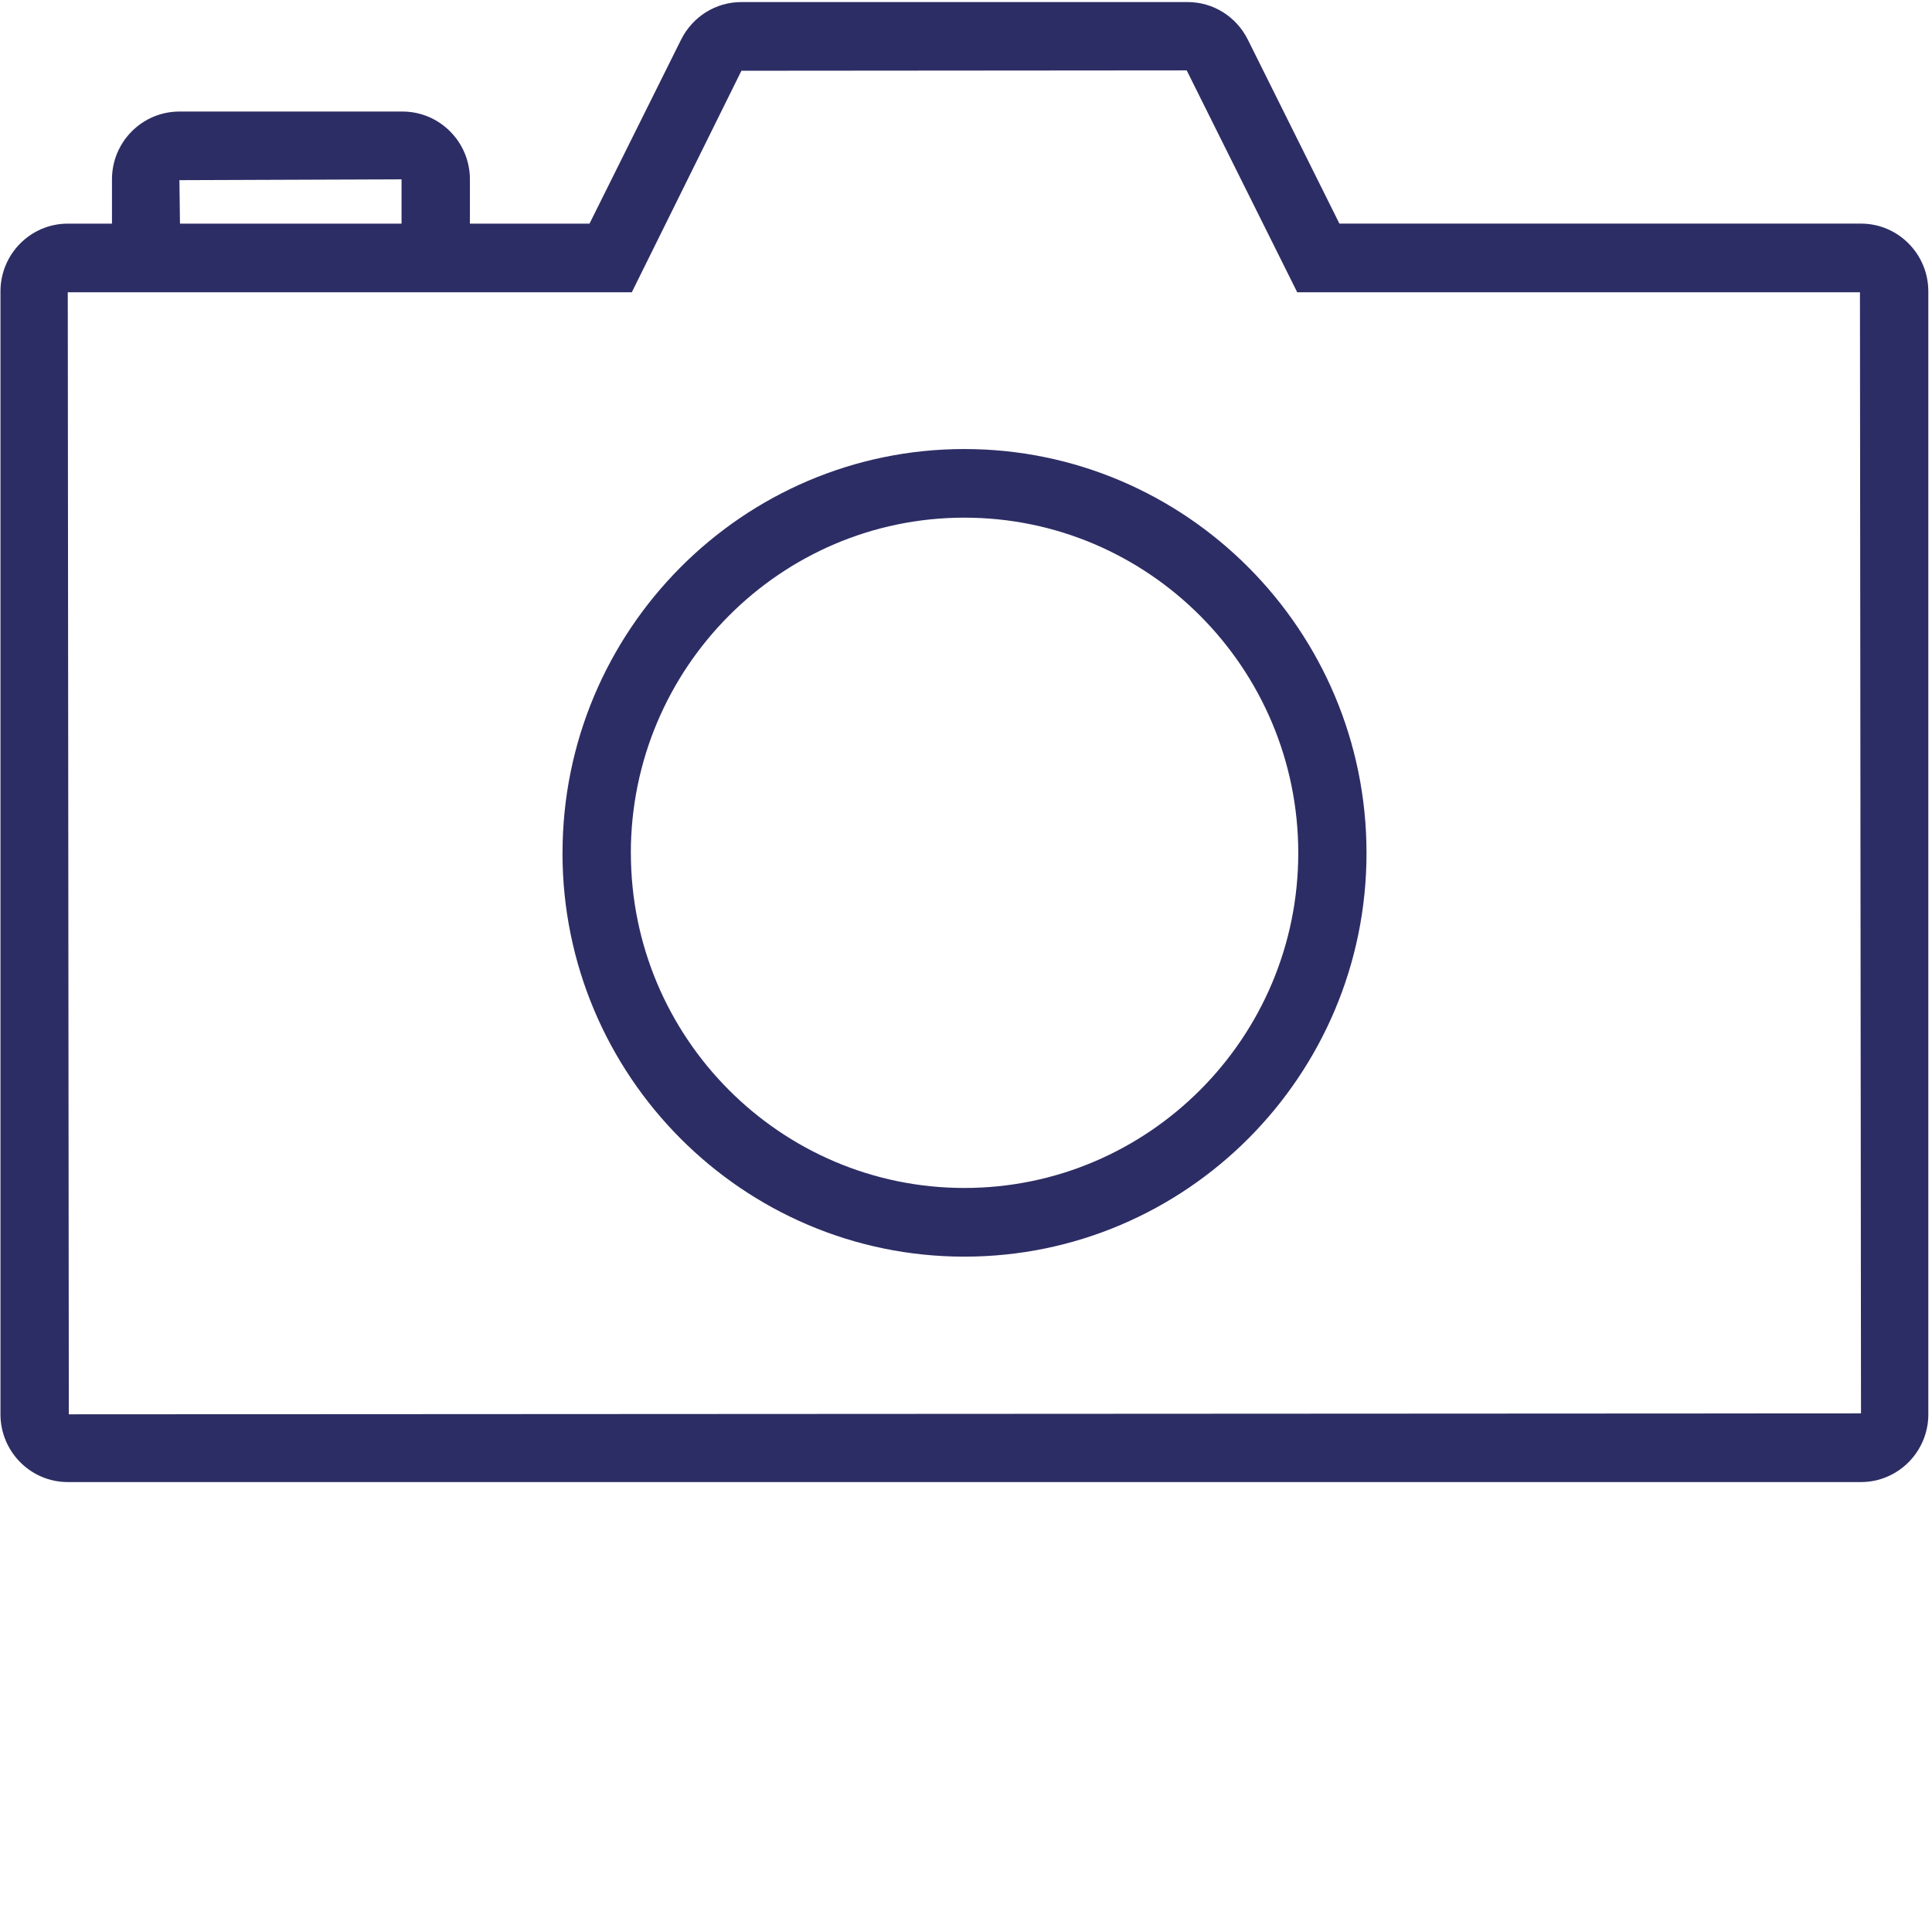
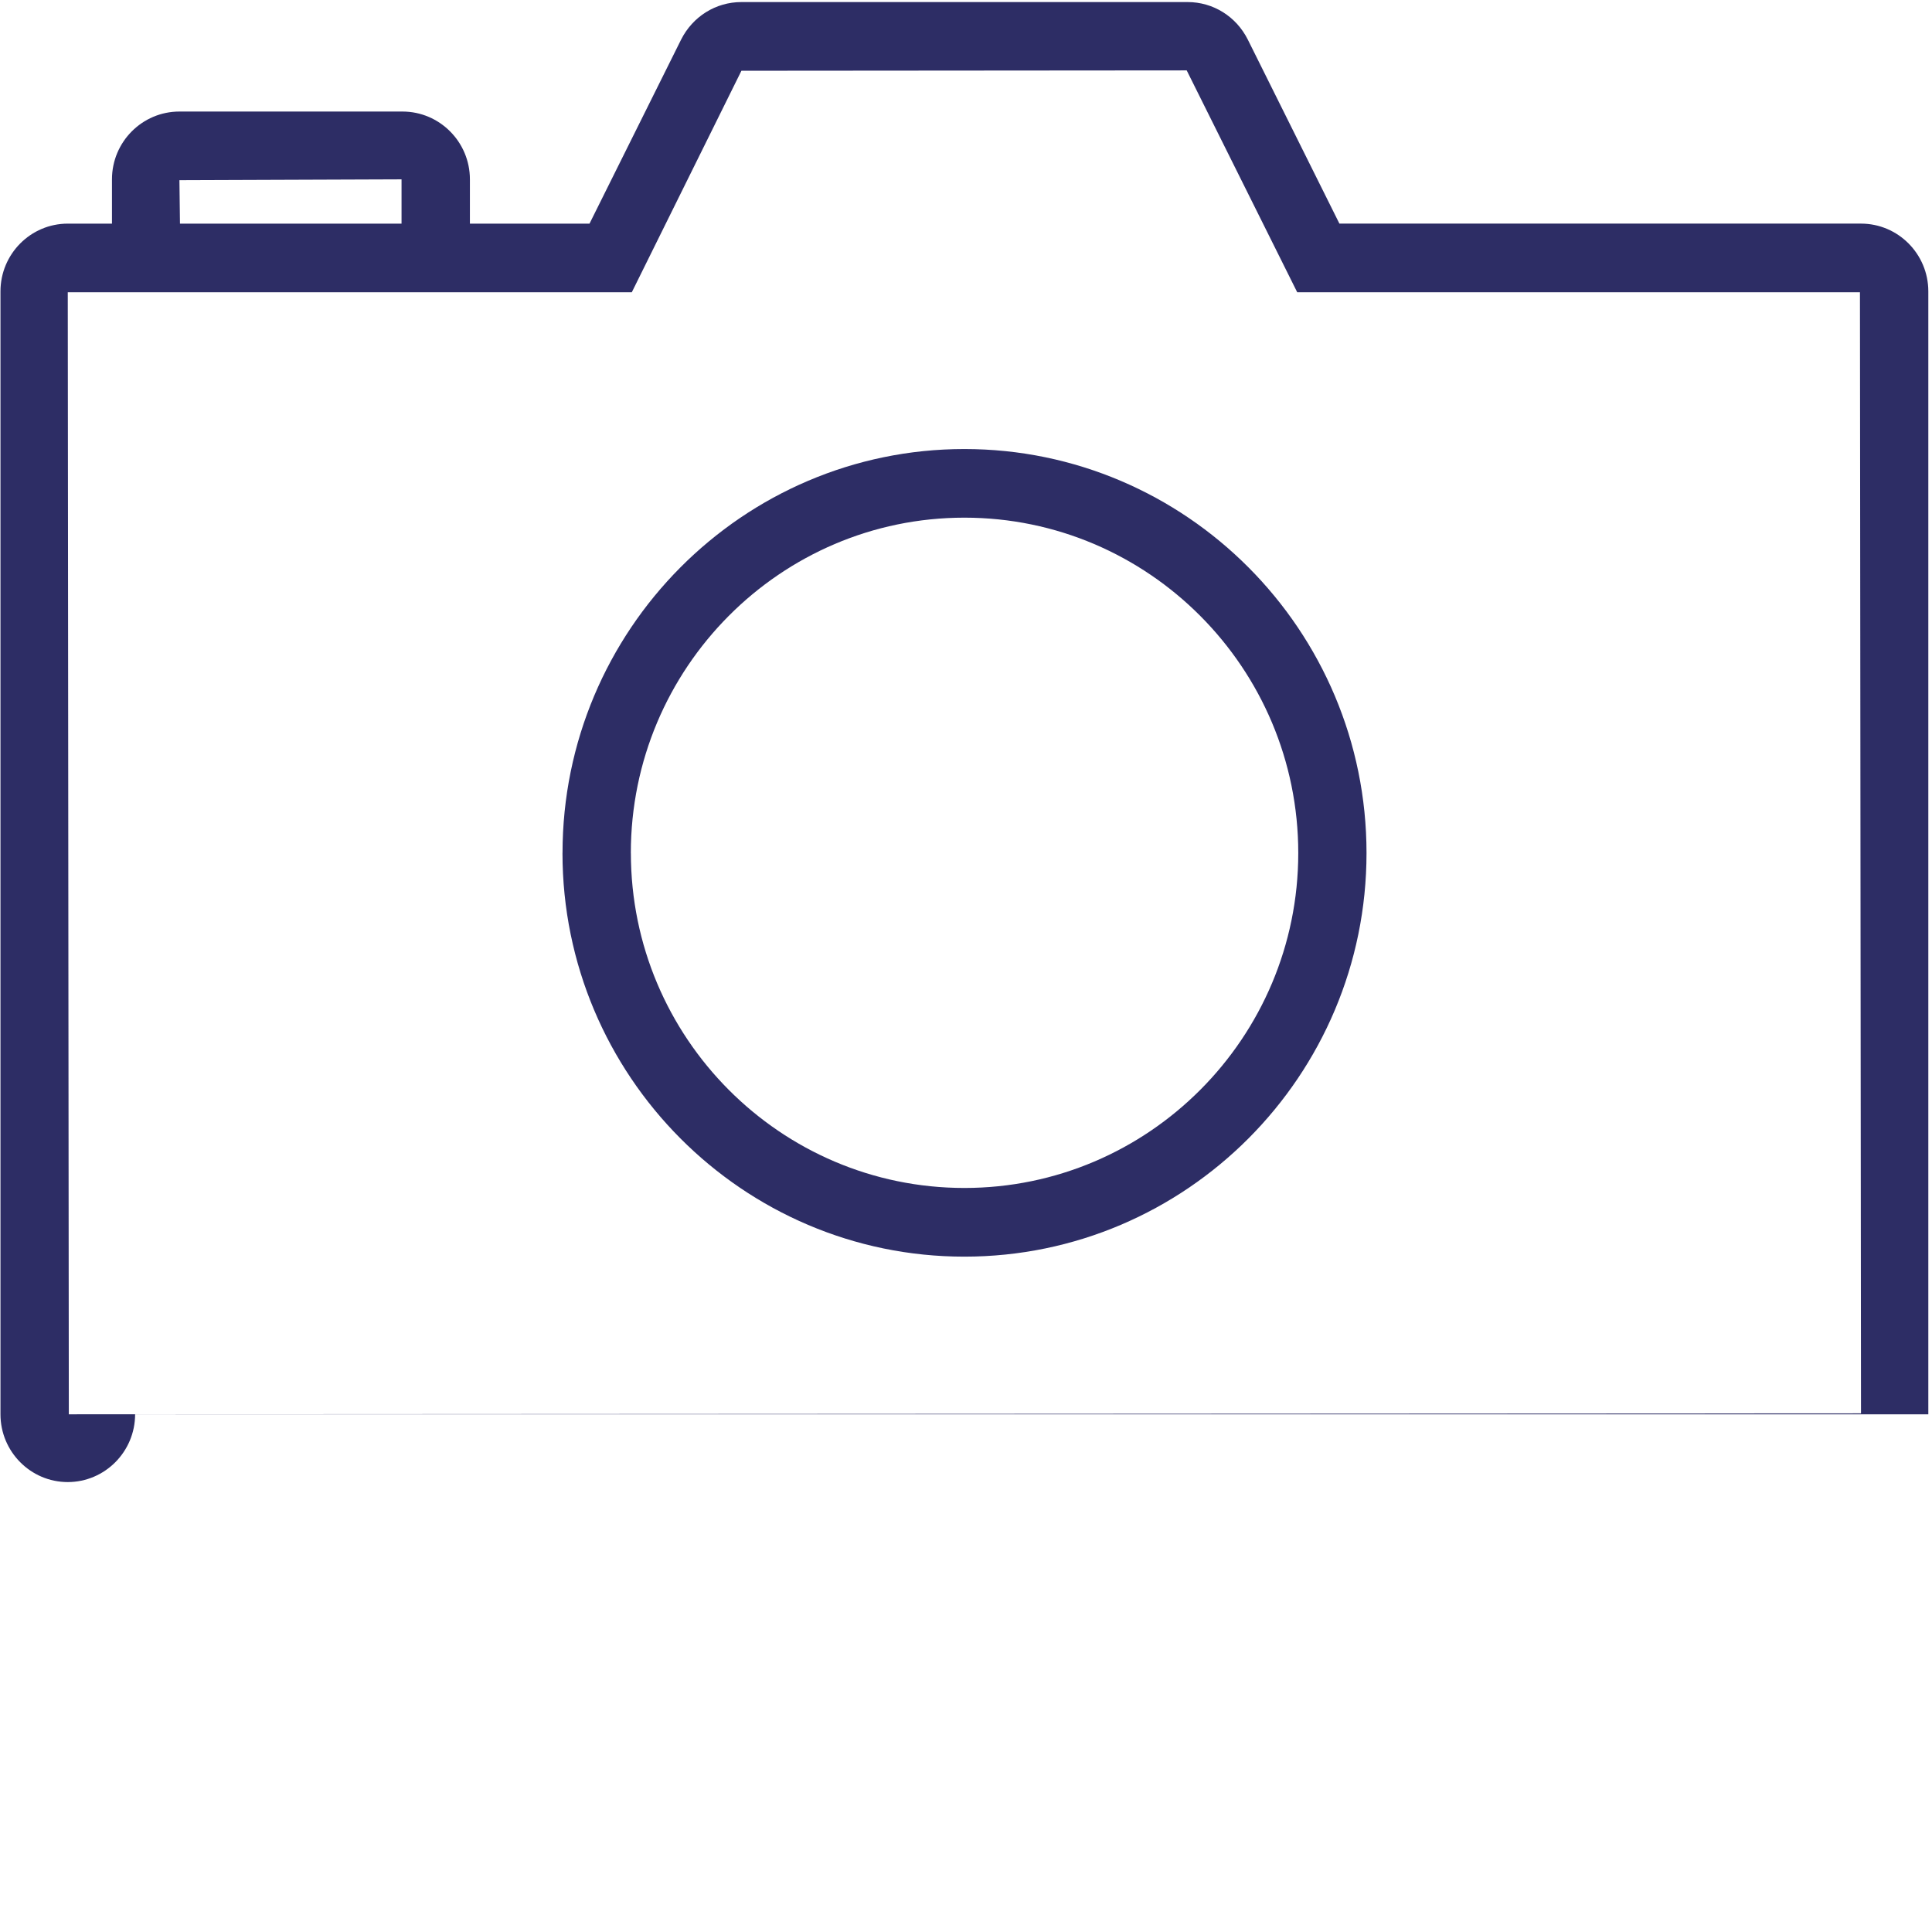
<svg xmlns="http://www.w3.org/2000/svg" version="1" width="99.213" height="99.213" viewBox="0 0 99.213 99.213">
-   <path fill="#2D2D65" d="M99.024 72.628V14.963c0-1.92-1.552-3.48-3.457-3.48H68.782l-4.704-9.45C63.482.845 62.298.106 60.988.106H38.072c-1.31 0-2.497.737-3.097 1.93l-4.702 9.448h-6.142V9.21c0-1.92-1.554-3.482-3.463-3.482H9.213c-1.91 0-3.463 1.56-3.463 3.48v2.276H3.48c-1.906 0-3.456 1.56-3.456 3.48v57.664c0 1.918 1.55 3.48 3.457 3.48h92.087c1.905-.002 3.457-1.562 3.457-3.48M20.622 11.485H9.242l-.028-2.233L20.62 9.21v2.275zM95.567 72.58l-92.033.048L3.48 15.01h28.964l5.63-11.377 22.866-.018 5.676 11.395h28.897l.054 57.57zM28.885 43.806c0 11.43 9.256 20.726 20.636 20.726 11.39 0 20.653-9.297 20.653-20.726 0-11.44-9.265-20.747-20.652-20.747-11.38 0-20.635 9.305-20.635 20.746m3.508 0c0-9.496 7.684-17.222 17.128-17.222 9.455 0 17.146 7.726 17.146 17.222 0 9.485-7.69 17.2-17.145 17.2-9.443 0-17.127-7.715-17.127-17.2" />
+   <path fill="#2D2D65" d="M99.024 72.628V14.963c0-1.92-1.552-3.48-3.457-3.48H68.782l-4.704-9.45C63.482.845 62.298.106 60.988.106H38.072c-1.31 0-2.497.737-3.097 1.93l-4.702 9.448h-6.142V9.21c0-1.92-1.554-3.482-3.463-3.482H9.213c-1.91 0-3.463 1.56-3.463 3.48v2.276H3.48c-1.906 0-3.456 1.56-3.456 3.48v57.664c0 1.918 1.55 3.48 3.457 3.48c1.905-.002 3.457-1.562 3.457-3.48M20.622 11.485H9.242l-.028-2.233L20.62 9.21v2.275zM95.567 72.58l-92.033.048L3.48 15.01h28.964l5.63-11.377 22.866-.018 5.676 11.395h28.897l.054 57.57zM28.885 43.806c0 11.43 9.256 20.726 20.636 20.726 11.39 0 20.653-9.297 20.653-20.726 0-11.44-9.265-20.747-20.652-20.747-11.38 0-20.635 9.305-20.635 20.746m3.508 0c0-9.496 7.684-17.222 17.128-17.222 9.455 0 17.146 7.726 17.146 17.222 0 9.485-7.69 17.2-17.145 17.2-9.443 0-17.127-7.715-17.127-17.2" />
</svg>